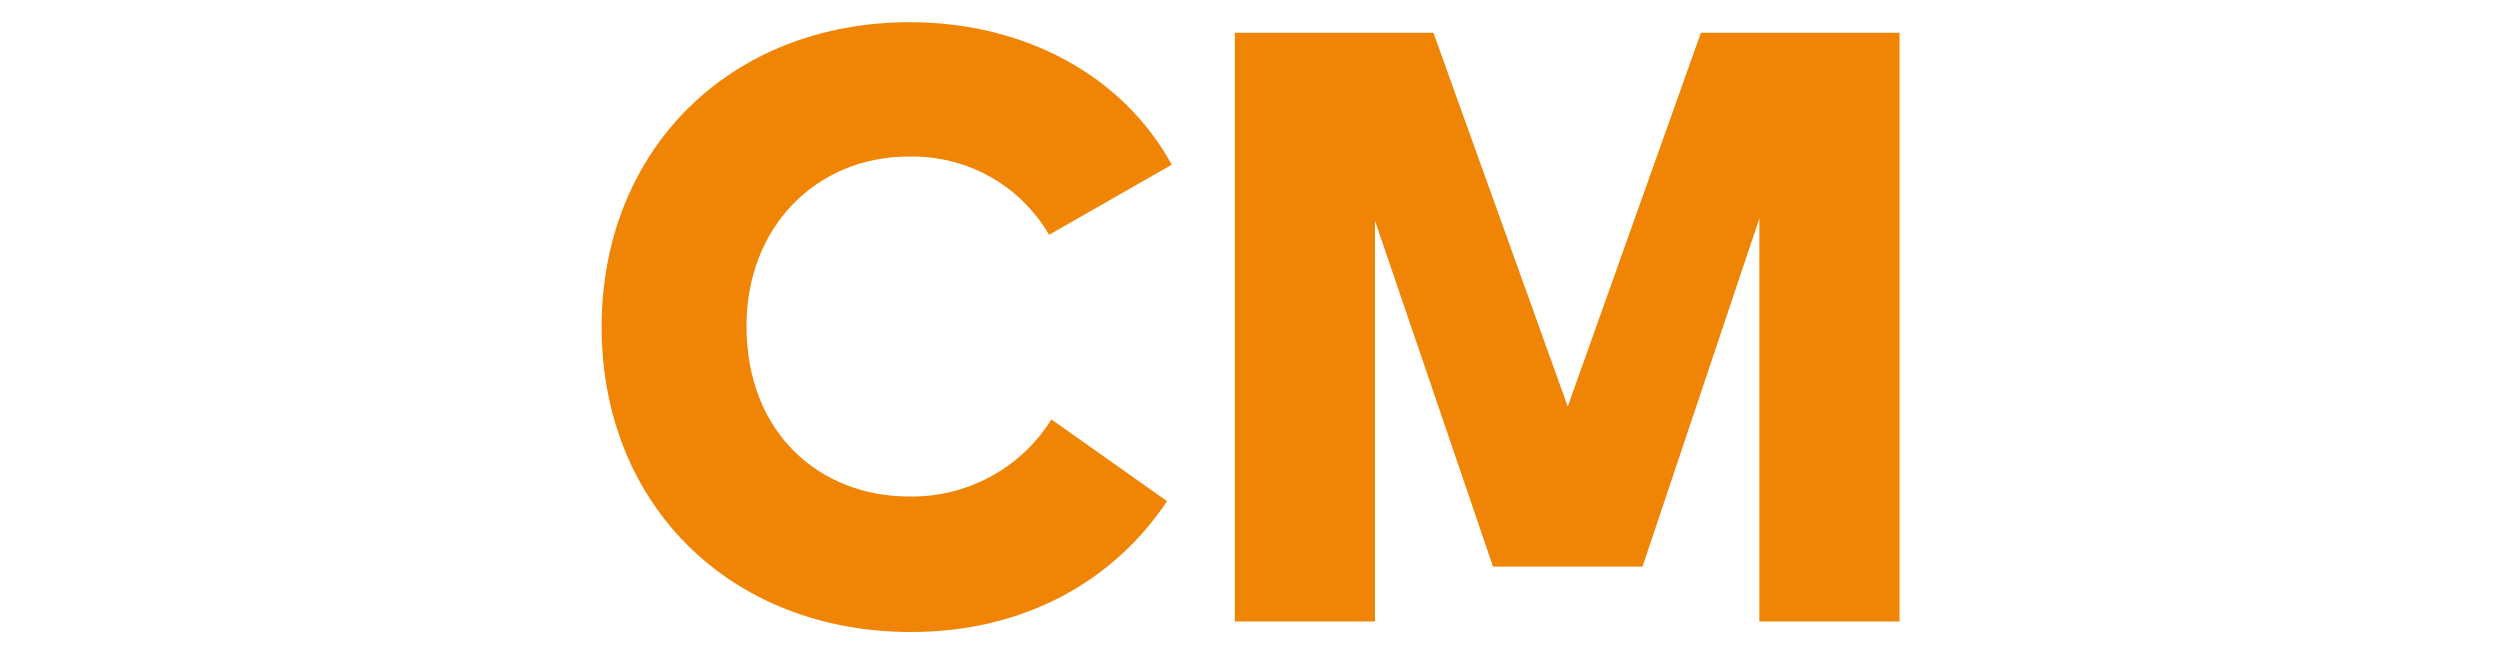
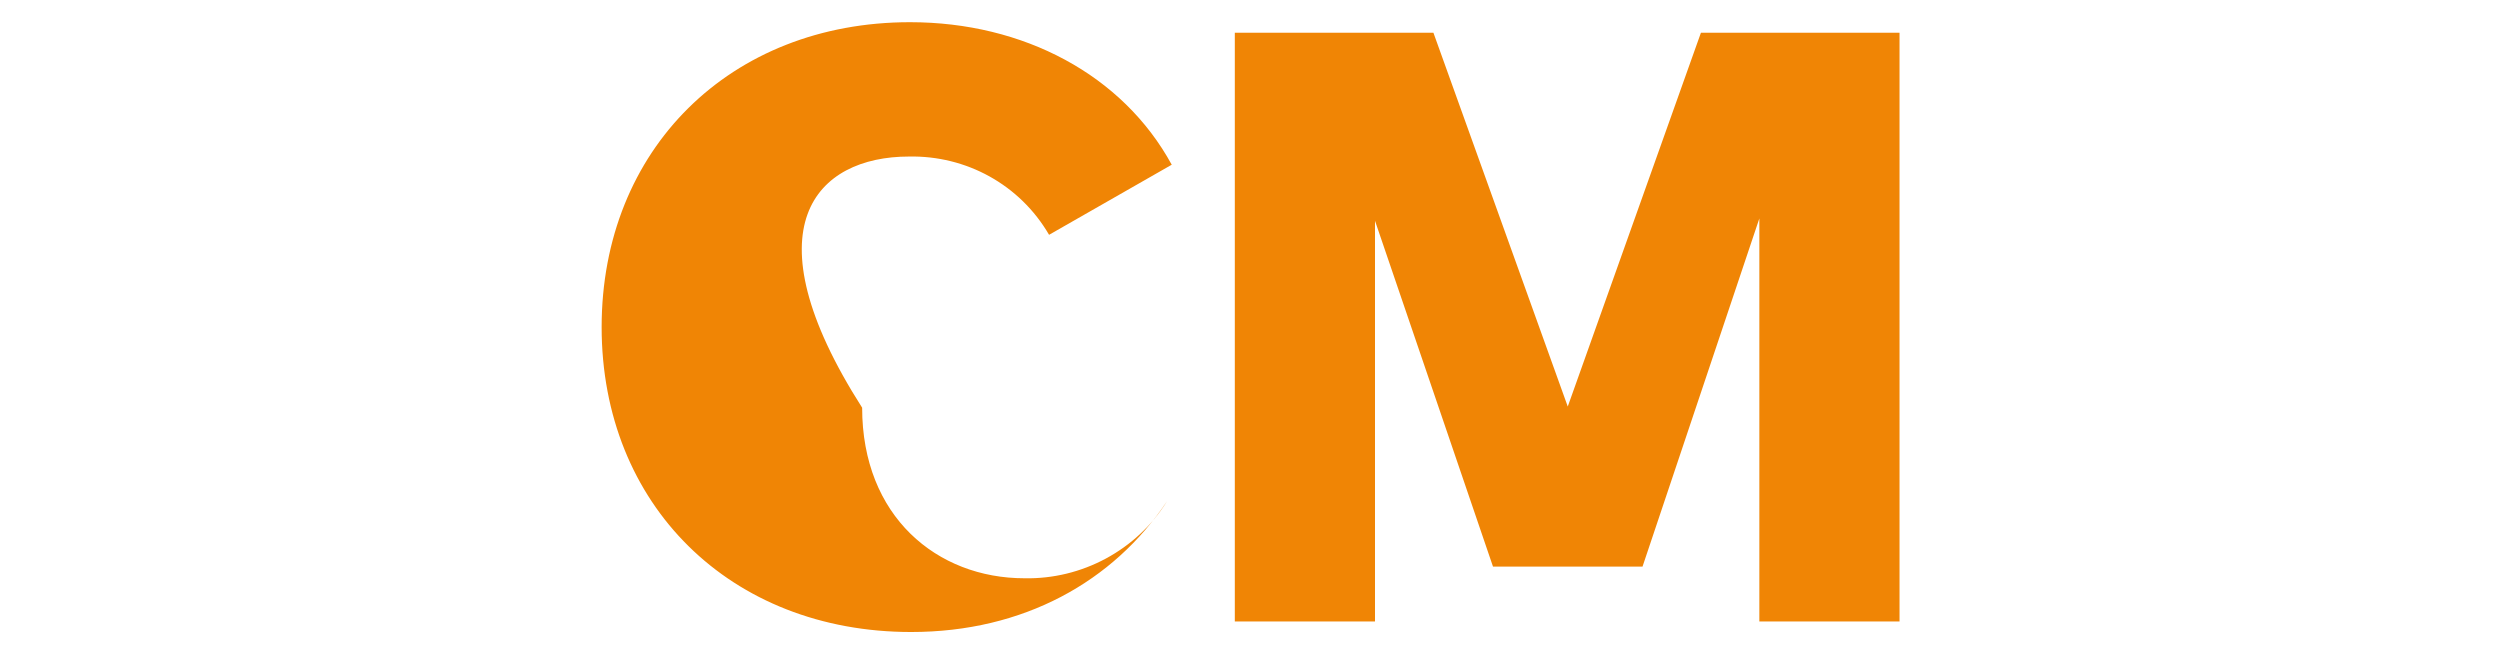
<svg xmlns="http://www.w3.org/2000/svg" version="1.1" id="レイヤー_1" x="0px" y="0px" viewBox="0 0 214 56" style="enable-background:new 0 0 214 56;" xml:space="preserve">
  <style type="text/css">
	.st0{fill:#F08505;}
</style>
  <title>title</title>
-   <path class="st0" d="M77.8,13.4c4.9-0.1,9.5,2.4,12,6.7l10.5-6C96.1,6.4,87.6,1.9,77.9,1.9C62.5,1.9,51.5,12.8,51.5,28  s11,26.1,26.5,26.1c9.6,0,17.3-4.3,21.9-11.2l-9.9-7c-2.6,4.2-7.3,6.7-12.2,6.6c-7.5,0-13.9-5.3-13.9-14.6  C63.9,19.4,69.9,13.4,77.8,13.4z M145.6,2.8l-11.4,32l-11.5-32h-17v50.4h12V18.9l10.1,29.6h12.8l10-29.8v34.5h12V2.8H145.6z" />
+   <path class="st0" d="M77.8,13.4c4.9-0.1,9.5,2.4,12,6.7l10.5-6C96.1,6.4,87.6,1.9,77.9,1.9C62.5,1.9,51.5,12.8,51.5,28  s11,26.1,26.5,26.1c9.6,0,17.3-4.3,21.9-11.2c-2.6,4.2-7.3,6.7-12.2,6.6c-7.5,0-13.9-5.3-13.9-14.6  C63.9,19.4,69.9,13.4,77.8,13.4z M145.6,2.8l-11.4,32l-11.5-32h-17v50.4h12V18.9l10.1,29.6h12.8l10-29.8v34.5h12V2.8H145.6z" />
</svg>